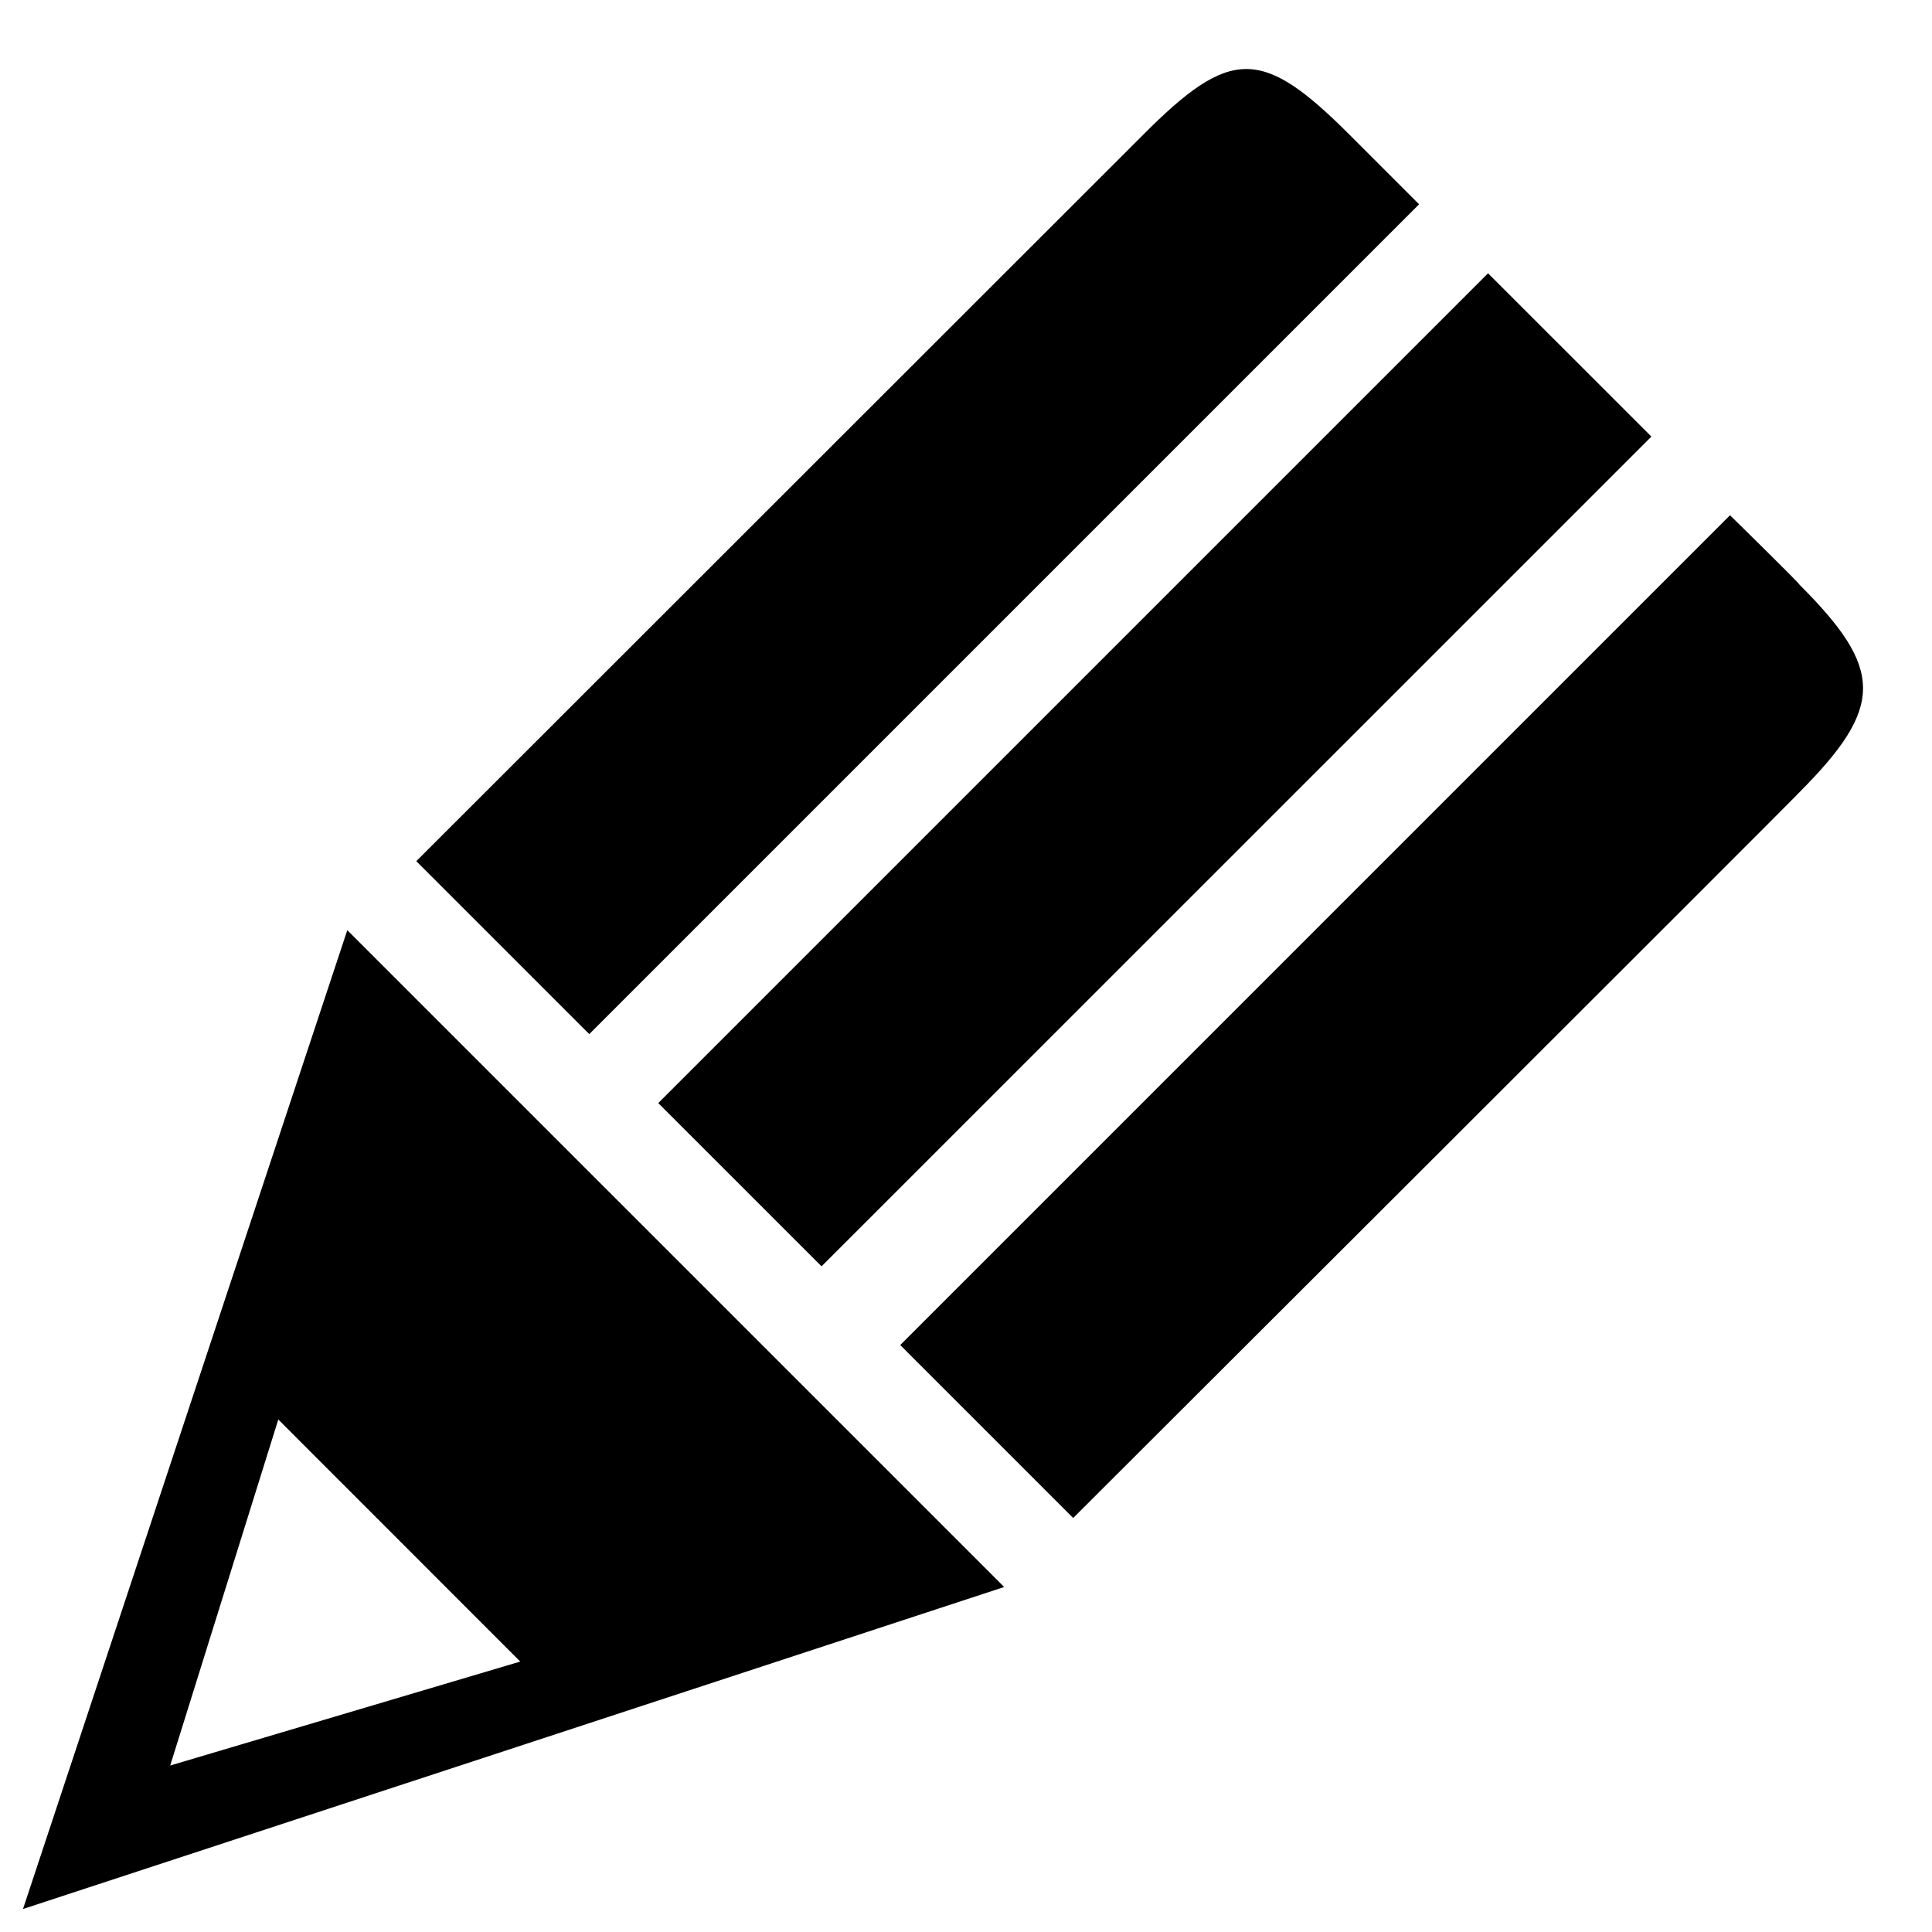
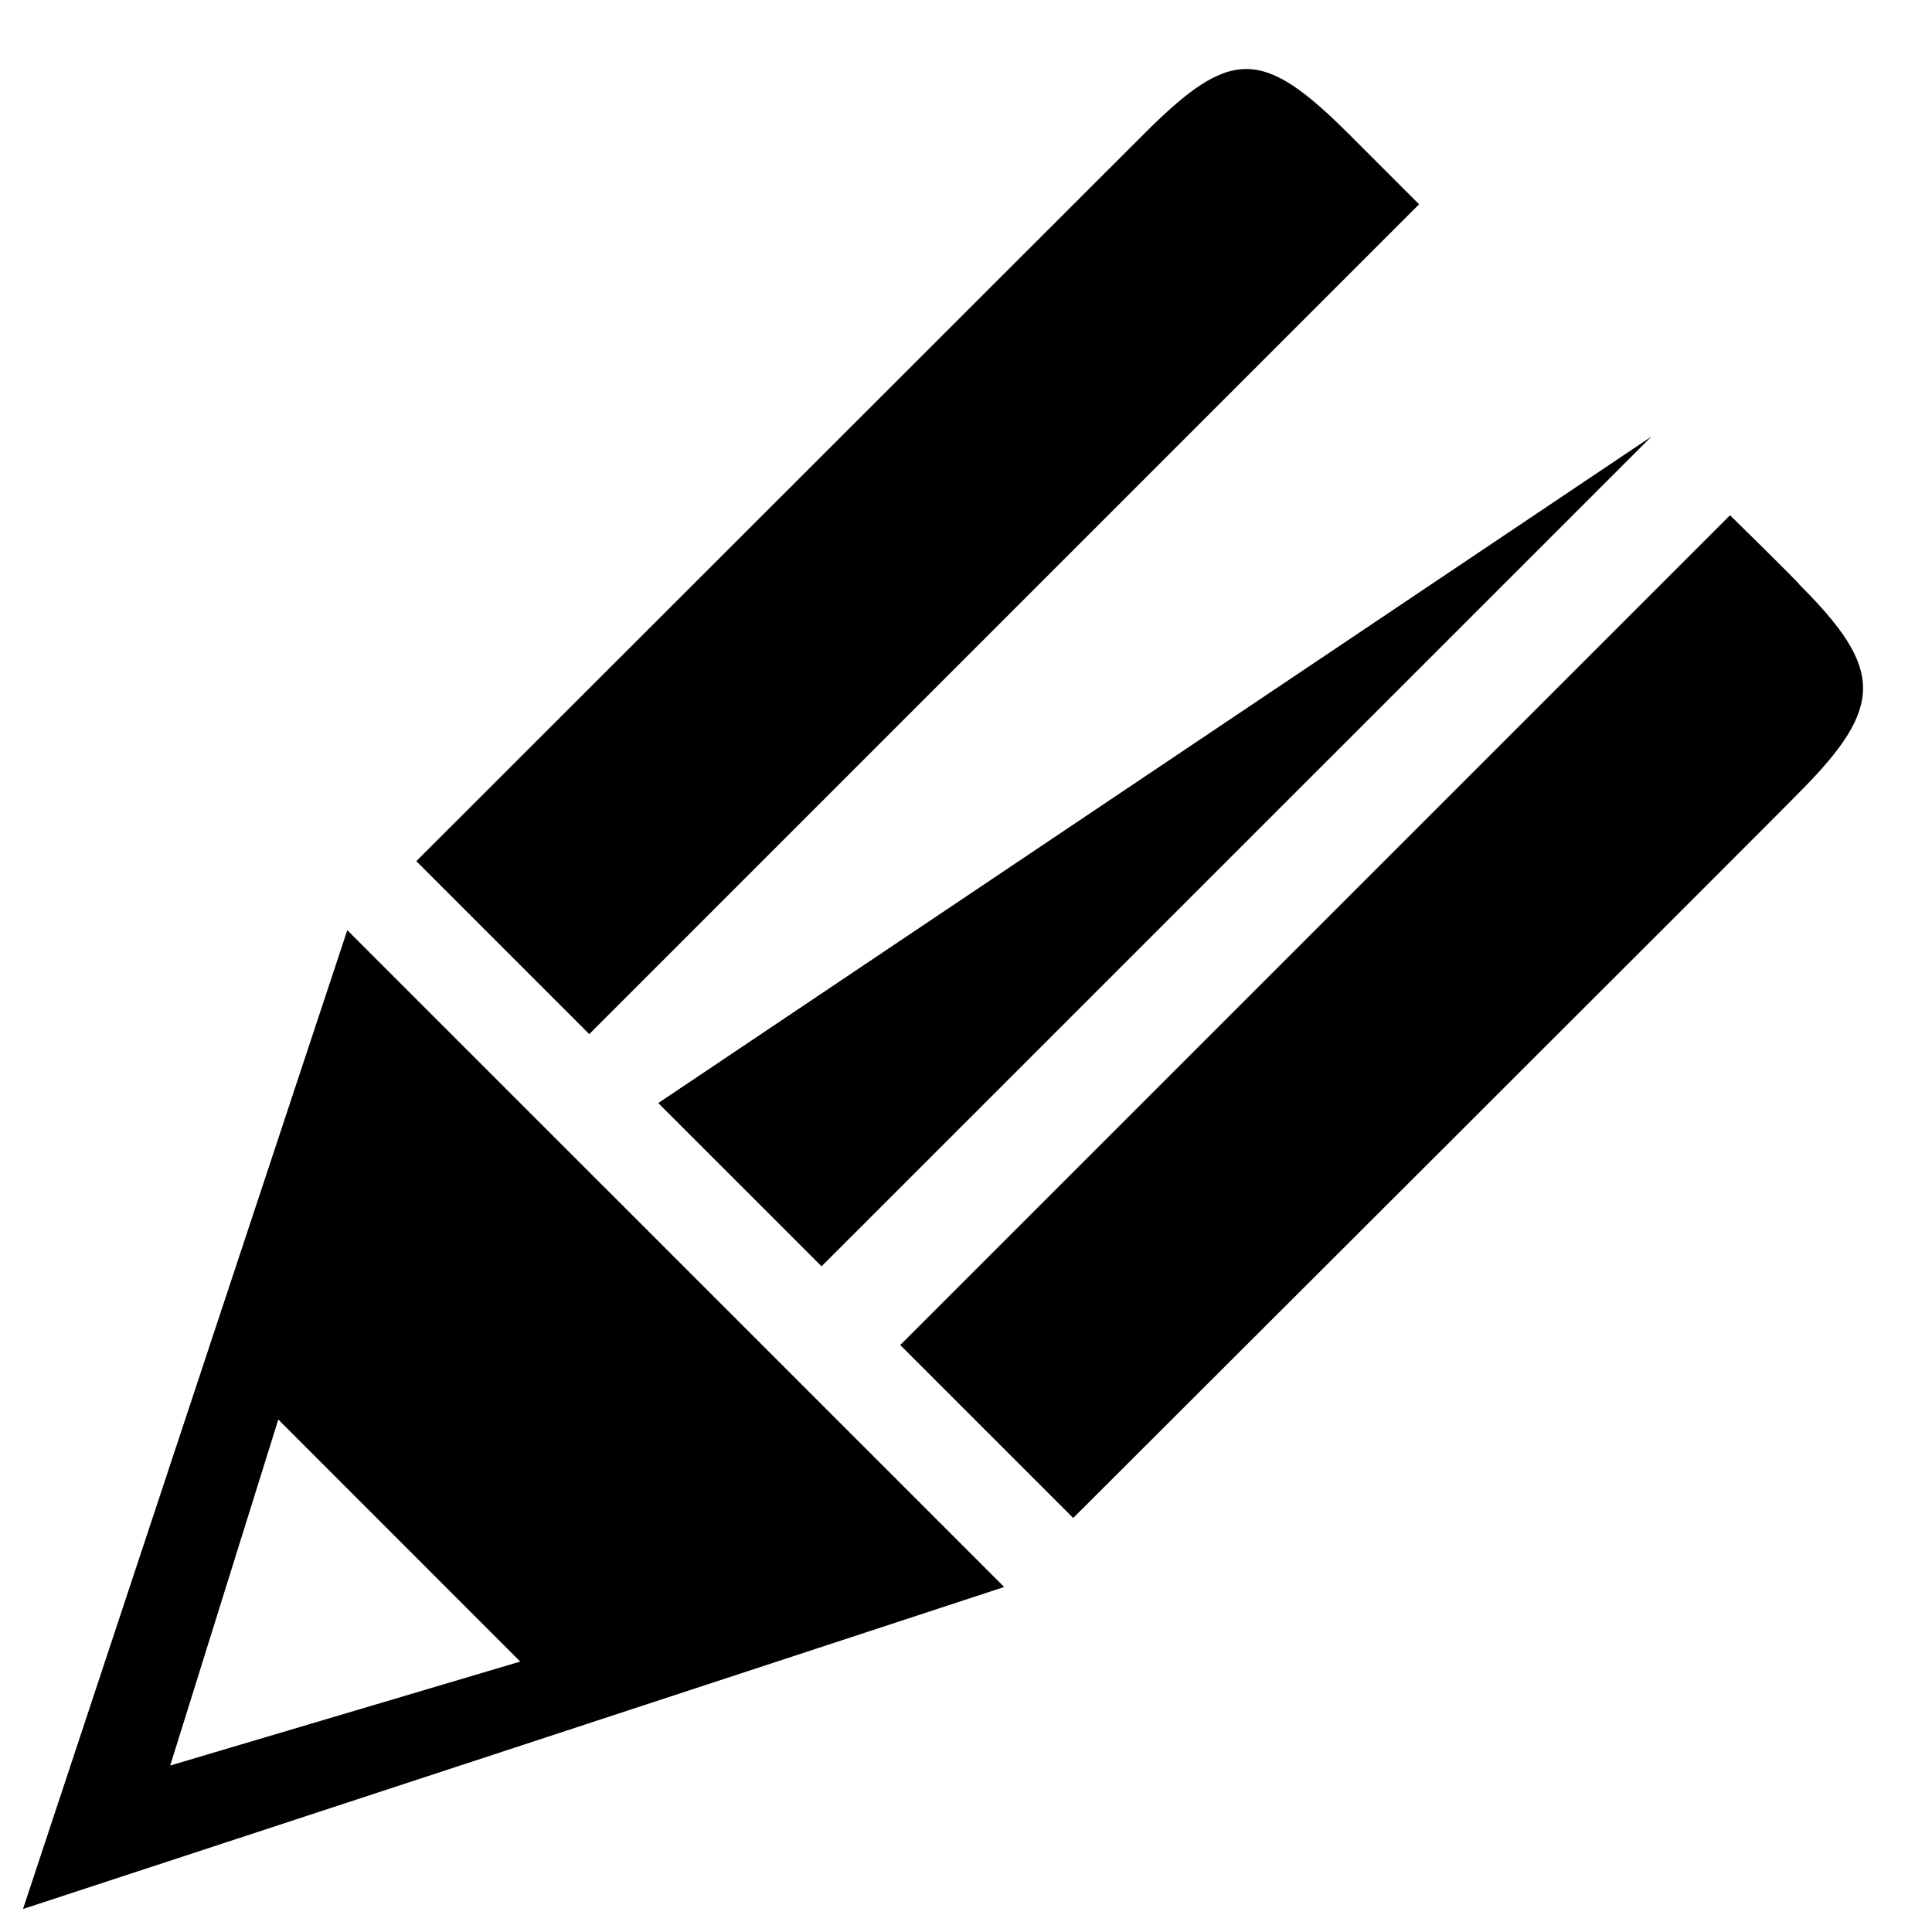
<svg xmlns="http://www.w3.org/2000/svg" width="800" height="800" viewBox="0 0 42 42">
-   <path fill="currentColor" d="M19.57 29.24L23.33 33s15.8-15.769 15.79-15.779c1.851-1.859 1.83-2.68 0-4.51c.01-.02-1.511-1.51-1.511-1.51zm-1.71-1.711L35.9 9.491l-3.551-3.55L14.31 23.98zM30.85 4.441l-1.5-1.5c-1.91-1.91-2.59-1.931-4.51 0L9.05 18.721l3.76 3.76zm-23.3 15.78L.5 41.5l21.33-7zm-1.5 10.638l5.26 5.262l-7.61 2.26z" />
+   <path fill="currentColor" d="M19.57 29.24L23.33 33s15.8-15.769 15.79-15.779c1.851-1.859 1.83-2.68 0-4.51c.01-.02-1.511-1.51-1.511-1.51zm-1.71-1.711L35.9 9.491L14.31 23.98zM30.85 4.441l-1.5-1.5c-1.91-1.91-2.59-1.931-4.51 0L9.05 18.721l3.76 3.76zm-23.3 15.78L.5 41.5l21.33-7zm-1.5 10.638l5.26 5.262l-7.61 2.26z" />
</svg>